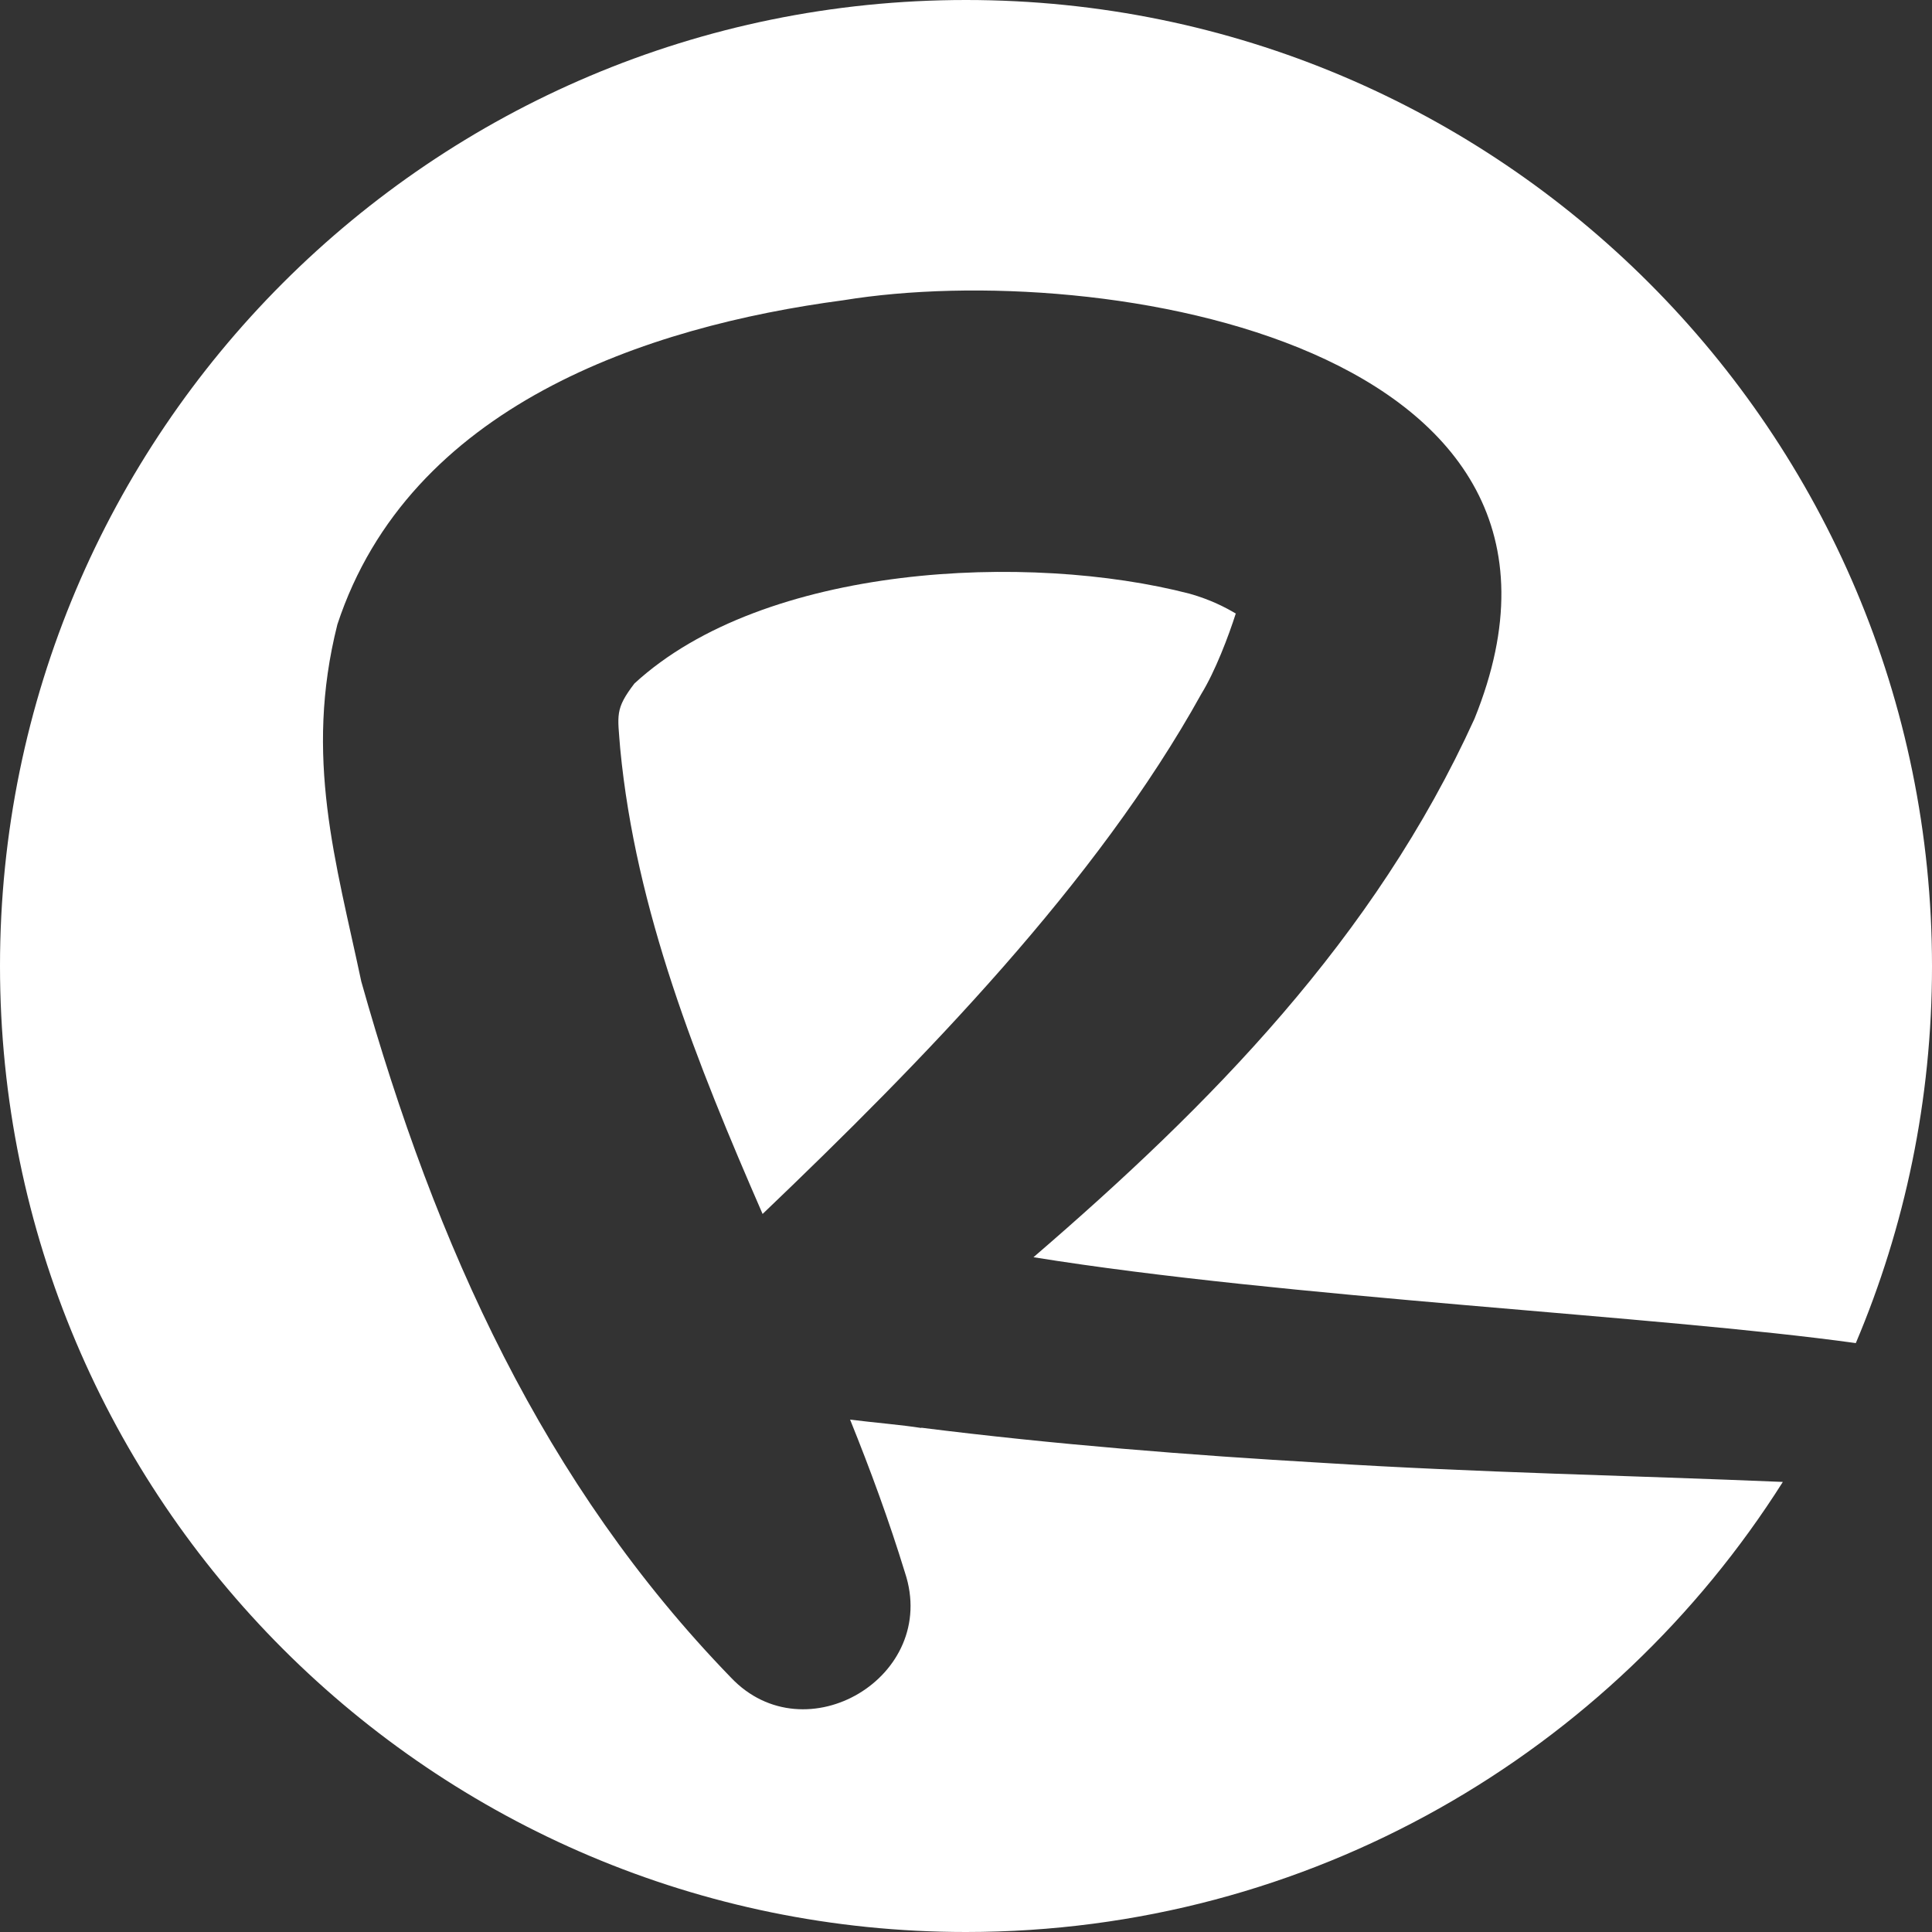
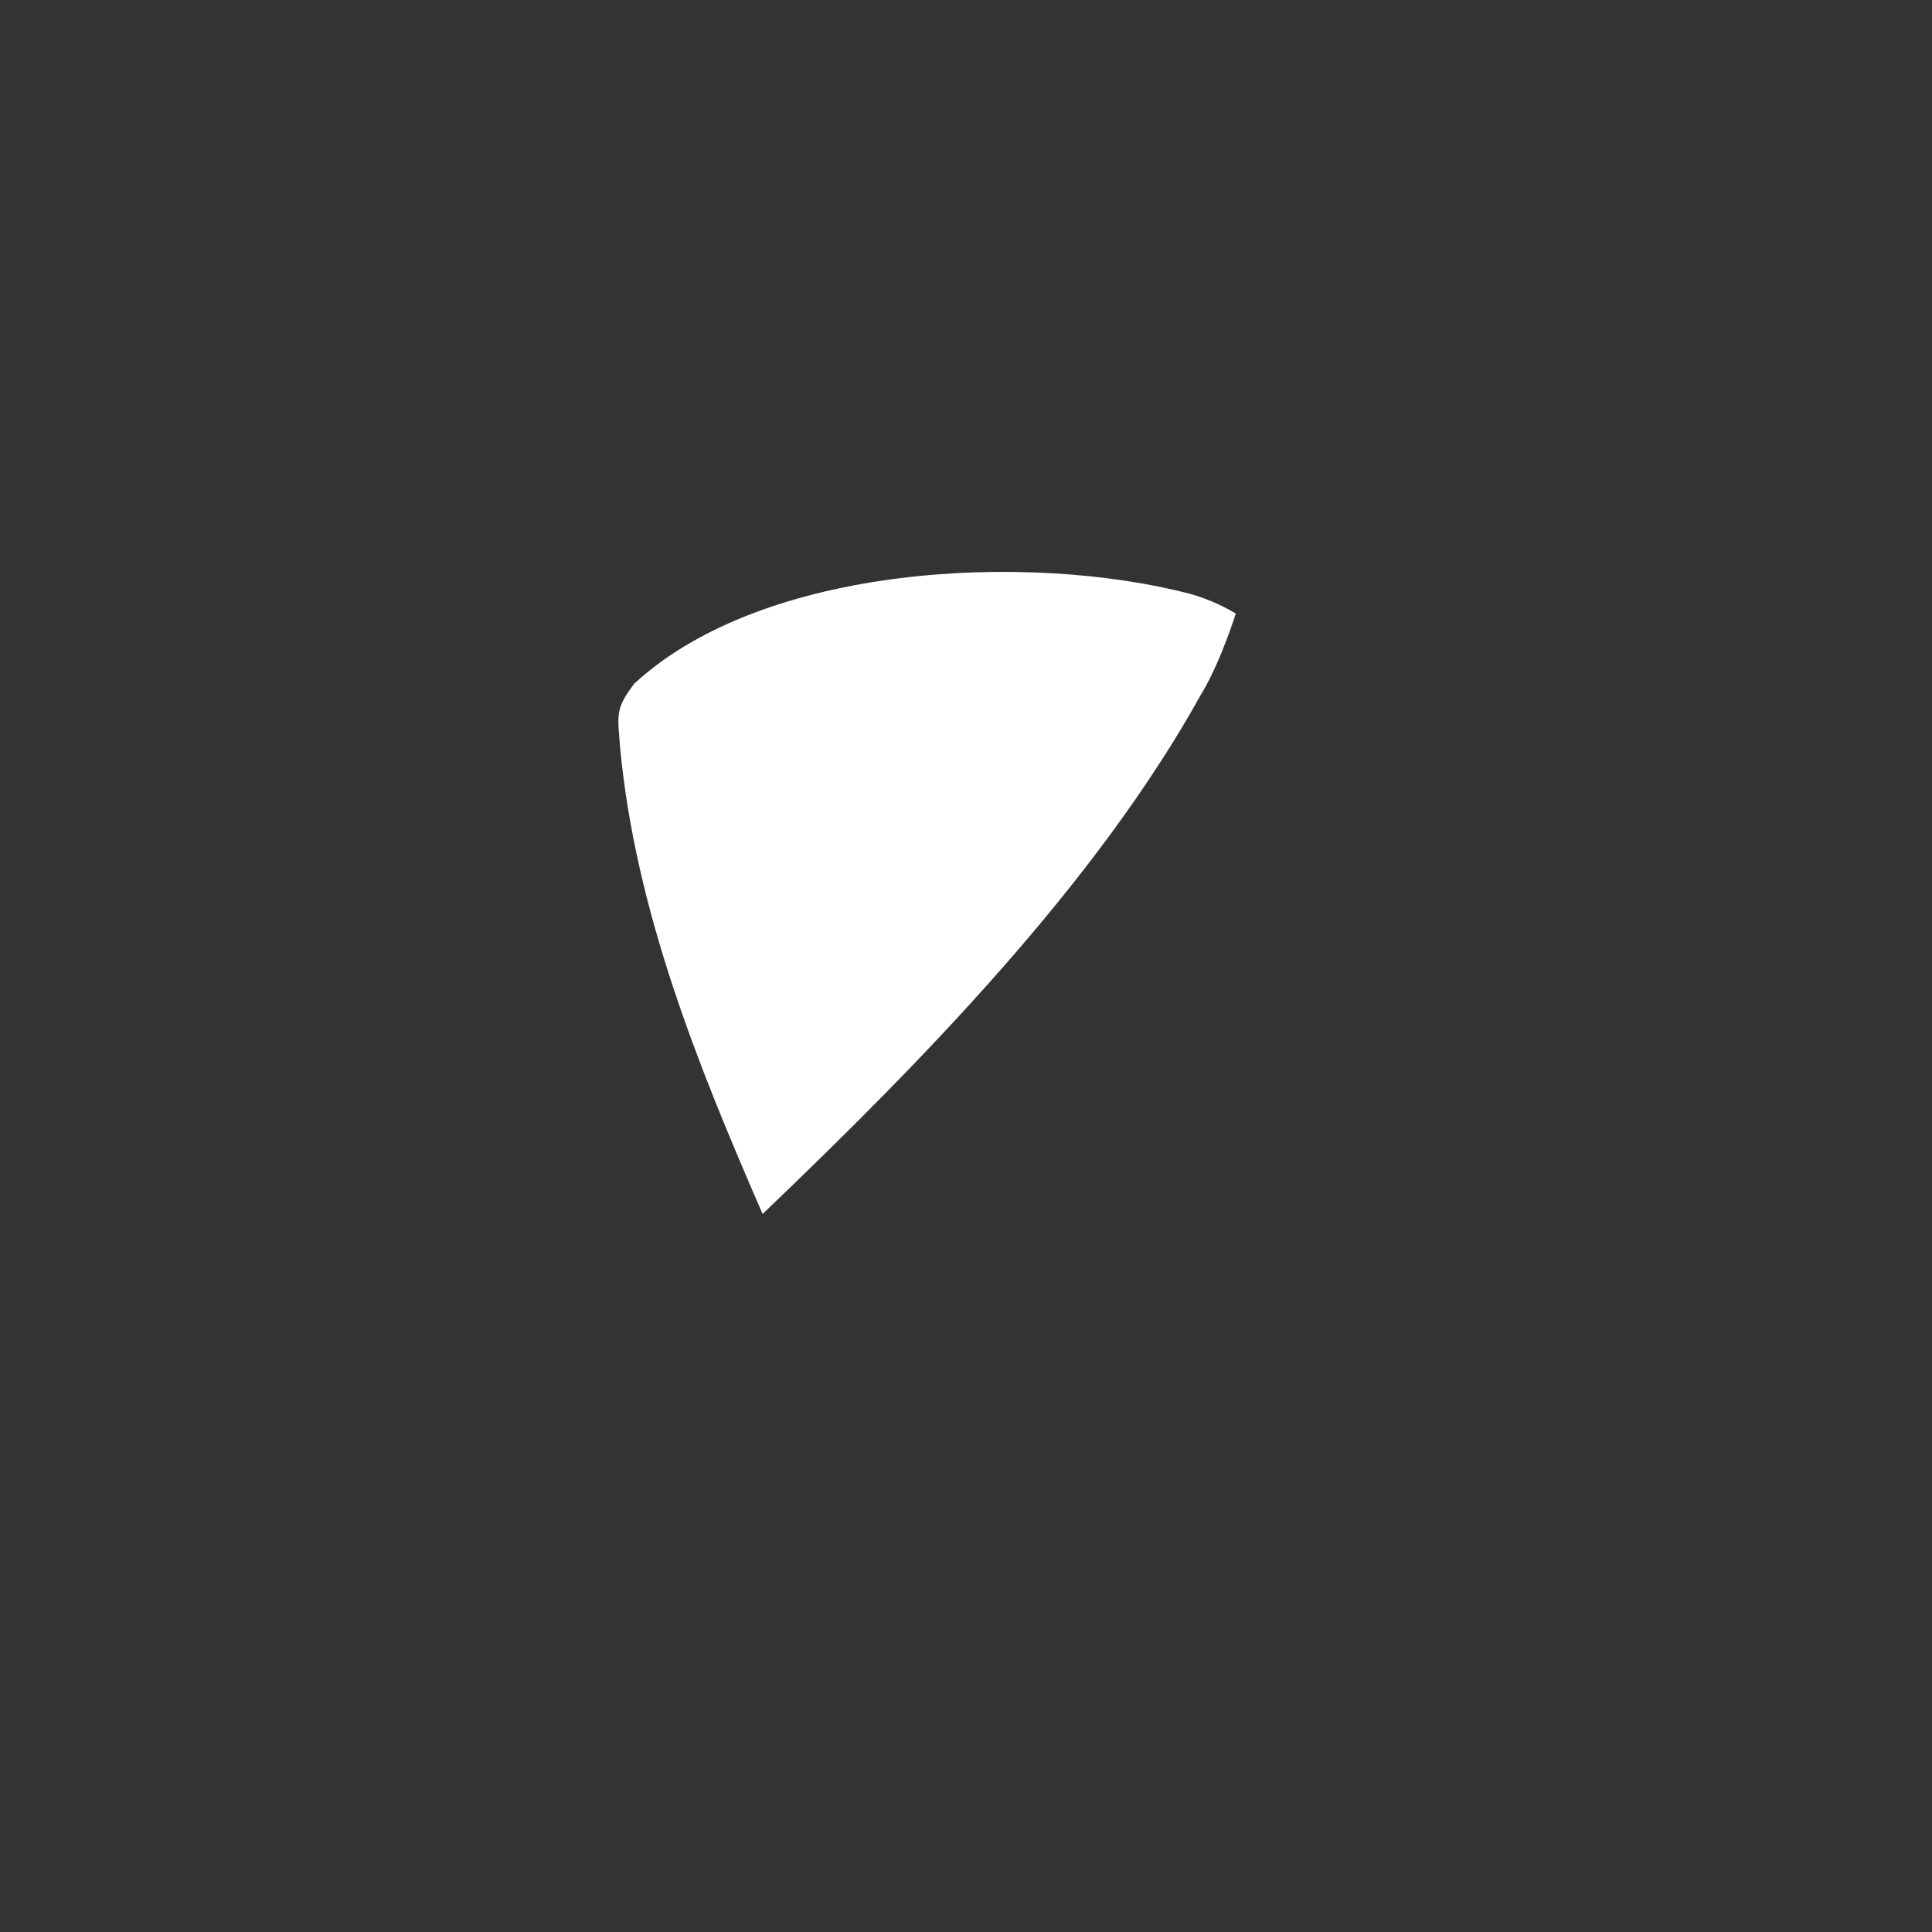
<svg xmlns="http://www.w3.org/2000/svg" id="Layer_2" data-name="Layer 2" viewBox="0 0 59.84 59.84">
  <rect x="0" y="0" width="59.84" height="59.84" fill="#333333" stroke="none" />
  <defs>
    <style>
      .cls-1 {
        fill: #fff;
        stroke-width: 0px;
      }
    </style>
  </defs>
  <g id="Layer_3" data-name="Layer 3">
    <g>
      <path class="cls-1" d="m38.27,19c-.3-.18-.78-.43-1.42-.61-4.97-1.29-13.17-.93-17.2,2.78-.61.8-.52.97-.44,2.02.48,5.01,2.37,9.73,4.41,14.41,4.97-4.75,10.35-10.26,13.59-16.11.43-.7.84-1.78,1.07-2.5Z" />
-       <path class="cls-1" d="m28.54,44.23c-.63-.1-1.41-.16-2.21-.26.63,1.56,1.21,3.14,1.7,4.74,1.07,3.22-3.09,5.68-5.39,3.25-5.8-5.98-9.14-13.35-11.45-21.56-.78-3.69-1.78-6.94-.74-11.06,2.23-6.77,9.56-9.23,15.67-10.04,8.01-1.31,24.23,1.39,19.55,12.96-3.1,6.82-8.18,11.96-13.66,16.68,7.82,1.26,19.35,1.81,25.47,2.66,1.52-3.59,2.36-7.53,2.36-11.67C59.84,13.4,46.45,0,29.92,0S0,13.4,0,29.92s13.4,29.92,29.92,29.92c10.65,0,20-5.56,25.3-13.94-4.75-.2-9.48-.29-14.24-.59-4.15-.24-8.31-.57-12.45-1.09Z" />
    </g>
  </g>
</svg>